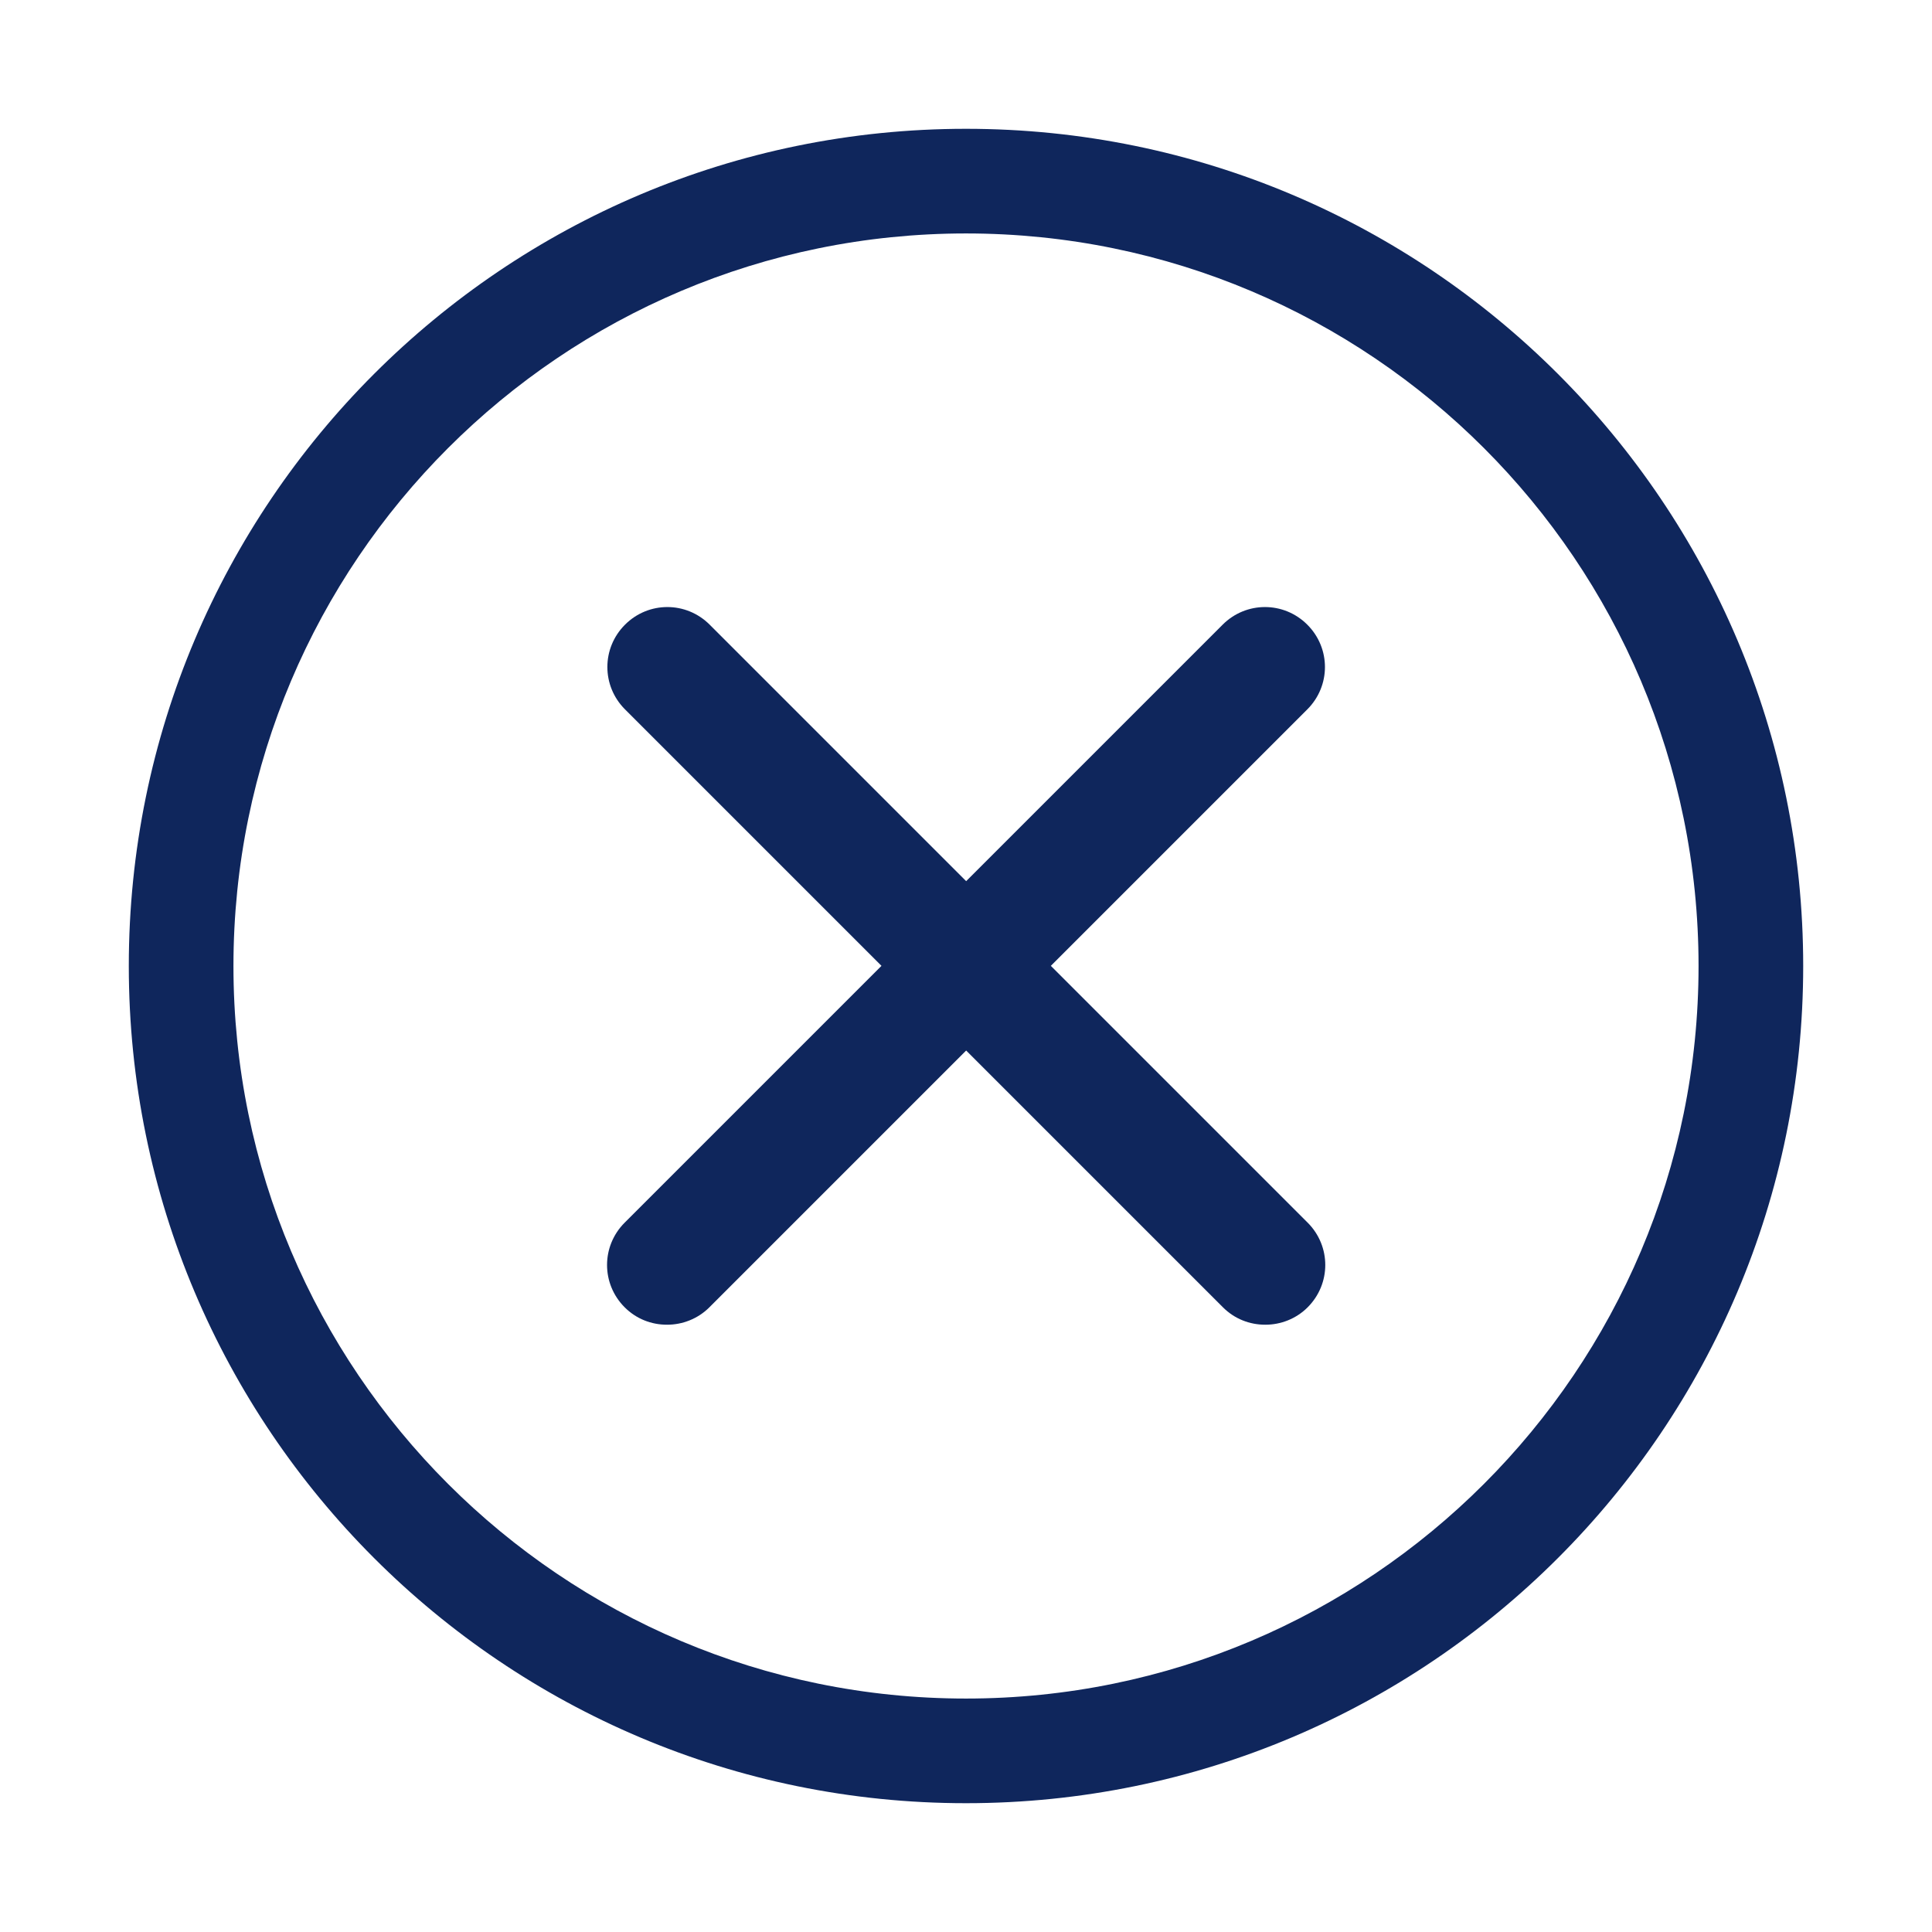
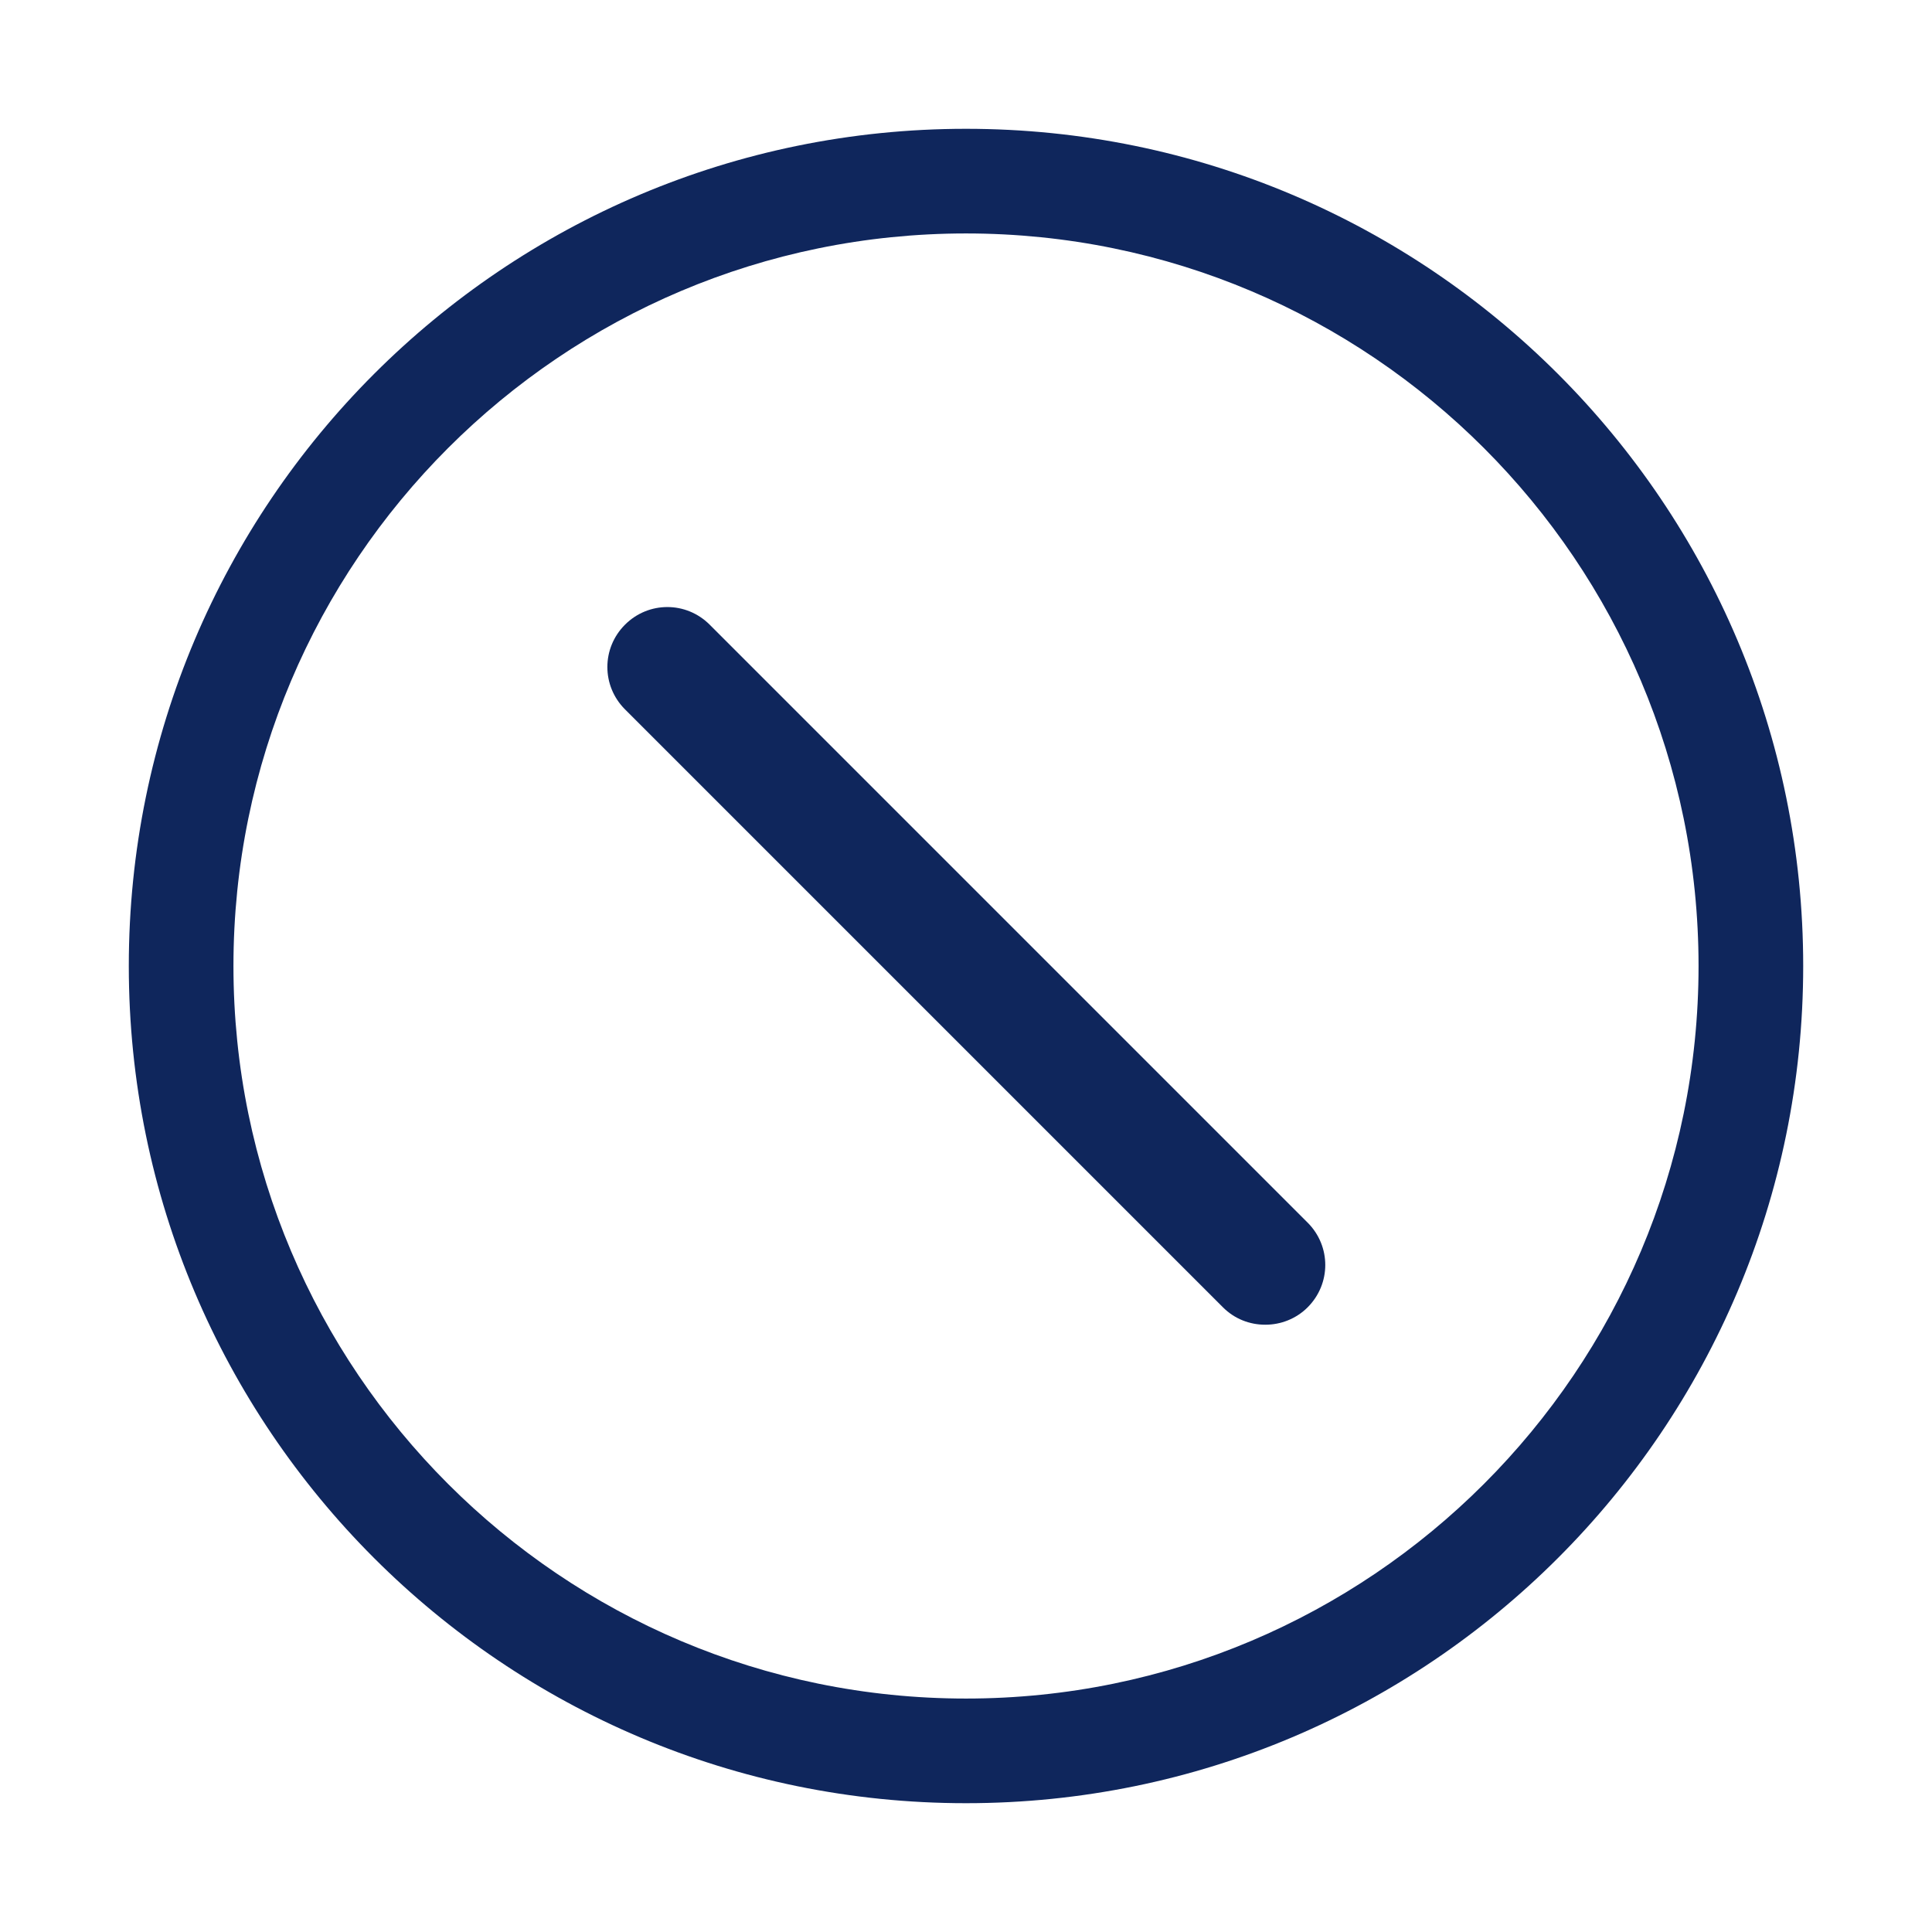
<svg xmlns="http://www.w3.org/2000/svg" id="Capa_1" data-name="Capa 1" viewBox="0 0 60 60">
  <defs>
    <style>
      .cls-1 {
        fill: #0f265c;
      }
    </style>
  </defs>
  <g>
    <path class="cls-1" d="M39.29,41.14c-.48,0-.95-.18-1.31-.54l-18.57-18.57c-.73-.73-.73-1.9,0-2.63.73-.73,1.9-.73,2.63,0l18.57,18.57c.73.73.73,1.9,0,2.63-.36.36-.84.54-1.31.54Z" />
-     <path class="cls-1" d="M20.71,41.14c-.48,0-.95-.18-1.31-.54-.73-.73-.73-1.9,0-2.63l18.57-18.57c.73-.73,1.9-.73,2.63,0,.73.73.73,1.9,0,2.63l-18.57,18.57c-.36.36-.84.54-1.31.54Z" />
  </g>
  <path class="cls-1" d="M30,4C15.64,4,4,15.64,4,30s11.64,26,26,26,26-11.64,26-26S44.36,4,30,4ZM30,52.75c-12.56,0-22.75-10.19-22.75-22.75S17.44,7.25,30,7.25s22.75,10.19,22.75,22.75-10.19,22.75-22.75,22.75Z" />
</svg>